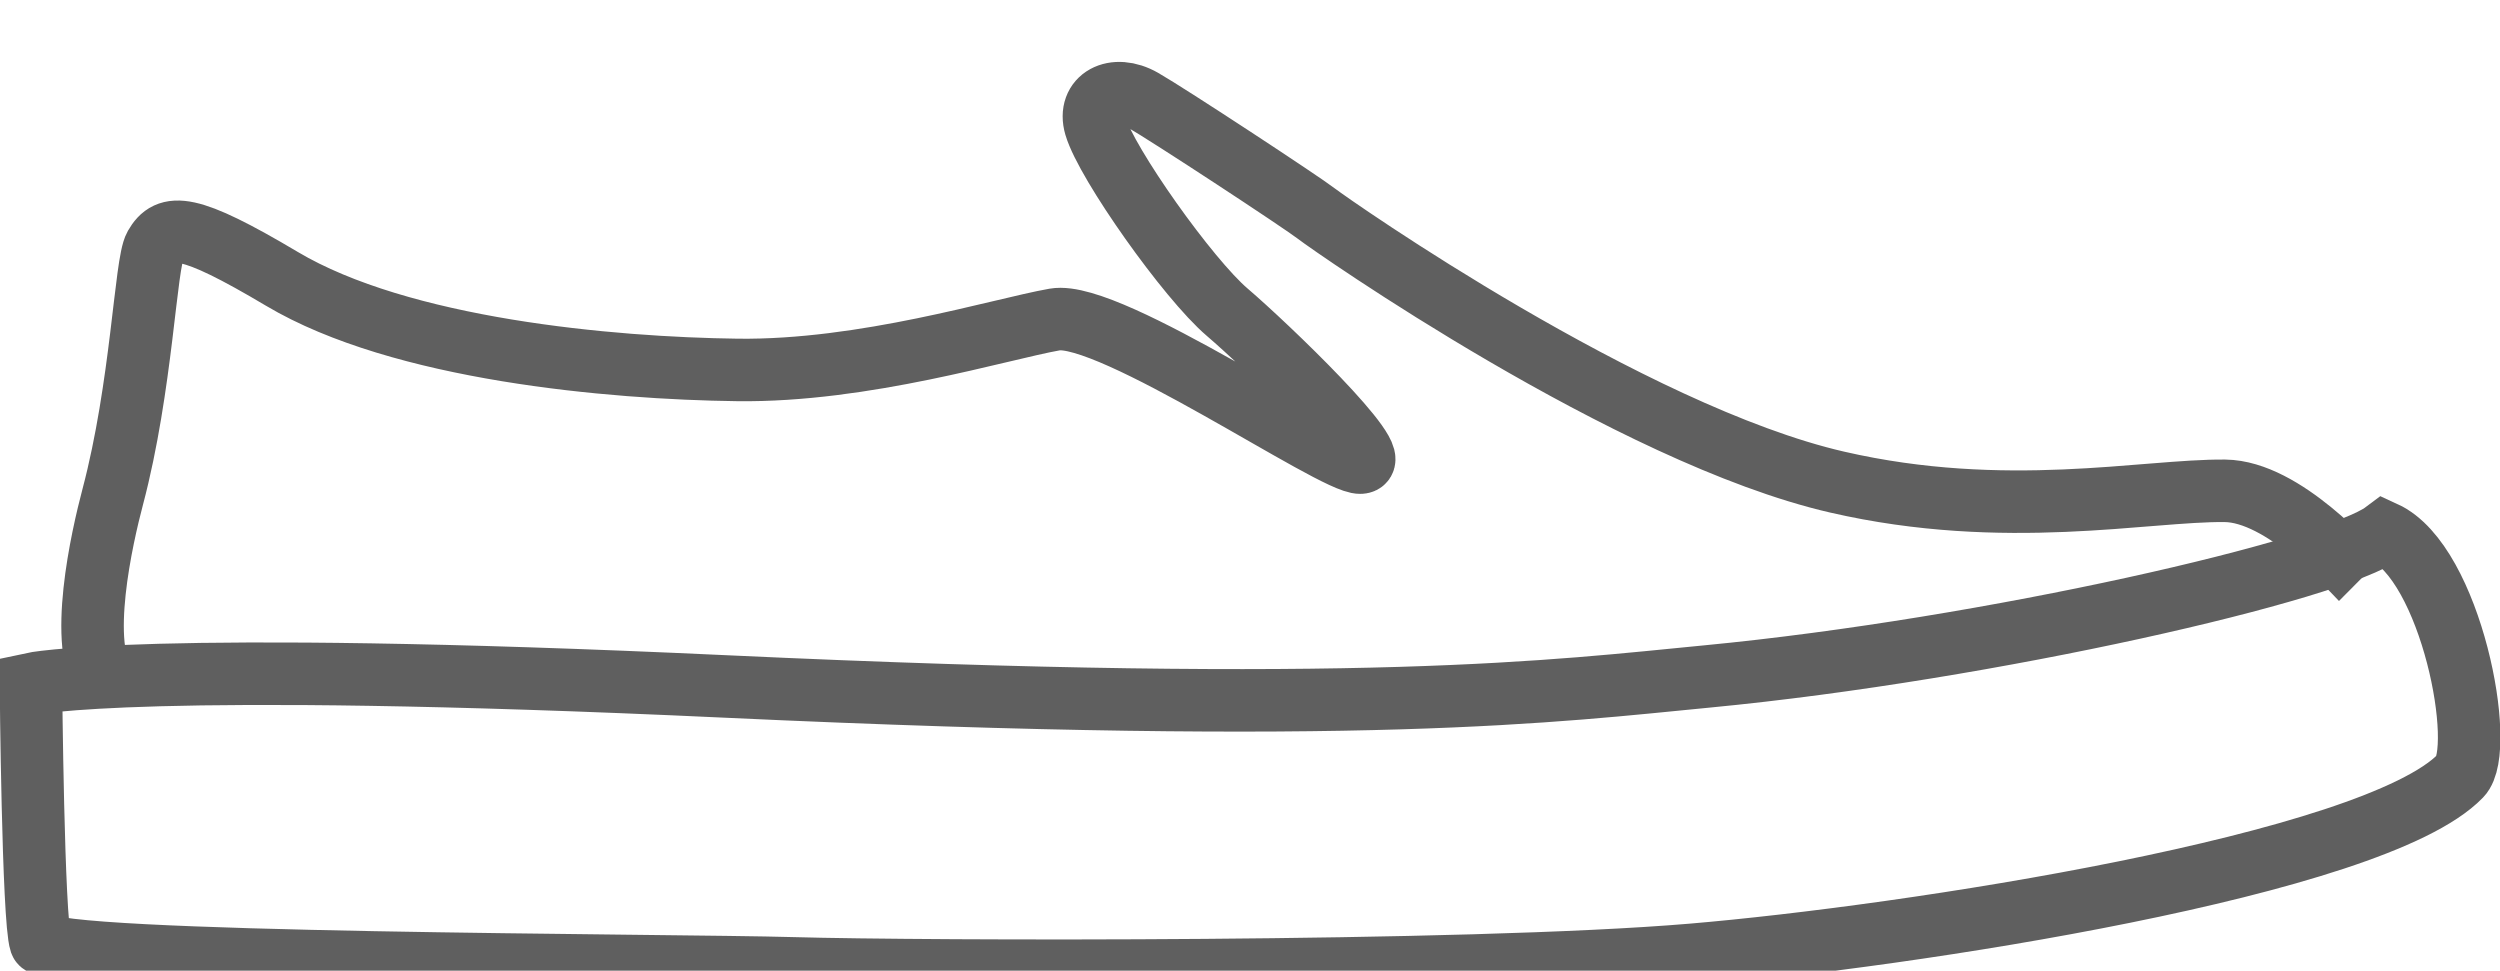
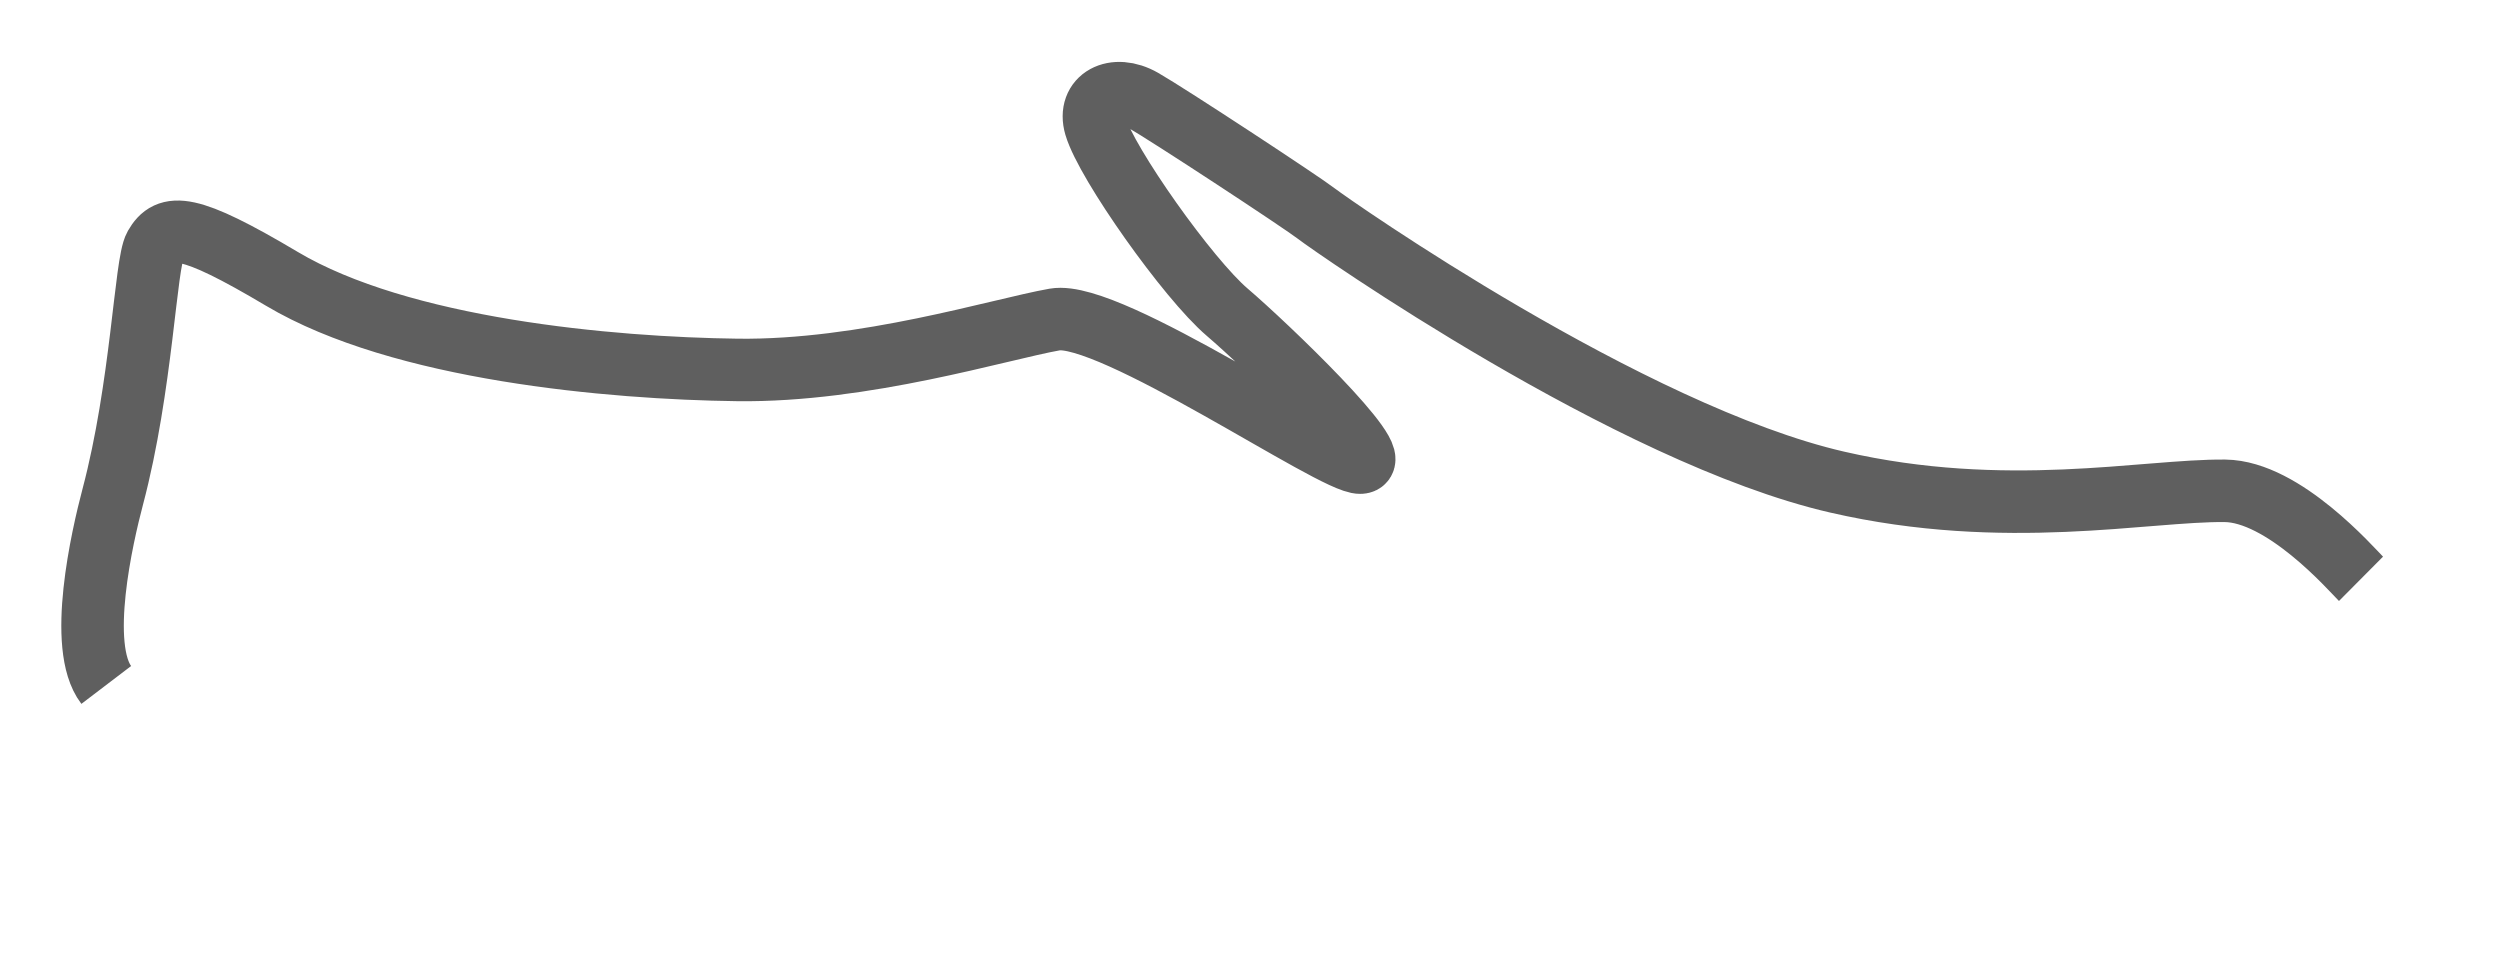
<svg xmlns="http://www.w3.org/2000/svg" preserveAspectRatio="xMidYMid" width="40" height="15.531" viewBox="0 0 40 15.531">
  <defs>
    <style>
      .cls-1 {
        stroke: #5f5f5f;
        stroke-width: 1px;
        fill: none;
        fill-rule: evenodd;
      }
    </style>
  </defs>
  <g>
-     <path d="M0.495,10.943 C0.495,10.943 2.278,10.549 11.602,10.983 C21.861,11.460 24.882,11.058 27.317,10.823 C31.859,10.386 37.348,9.117 38.147,8.517 C39.219,9.007 39.787,11.980 39.368,12.414 C37.984,13.846 30.498,14.987 27.073,15.277 C23.452,15.584 14.696,15.551 12.701,15.494 C10.706,15.436 0.772,15.436 0.650,15.079 C0.528,14.721 0.495,10.943 0.495,10.943 Z" class="cls-1" />
    <path d="M37.776,9.261 C37.619,9.105 36.540,7.863 35.599,7.853 C34.330,7.840 32.086,8.333 29.396,7.714 C26.084,6.953 21.301,3.603 21.066,3.421 C20.832,3.239 18.694,1.835 18.281,1.599 C17.826,1.339 17.396,1.573 17.526,2.016 C17.703,2.616 19.010,4.462 19.635,4.995 C20.260,5.529 22.186,7.376 21.769,7.402 C21.353,7.428 17.761,4.956 16.876,5.112 C15.990,5.269 13.830,5.945 11.799,5.919 C9.769,5.893 6.415,5.594 4.511,4.462 C3.001,3.564 2.689,3.577 2.481,3.941 C2.326,4.212 2.272,6.179 1.804,7.949 C1.636,8.584 1.231,10.343 1.700,10.959 " class="cls-1" />
  </g>
</svg>